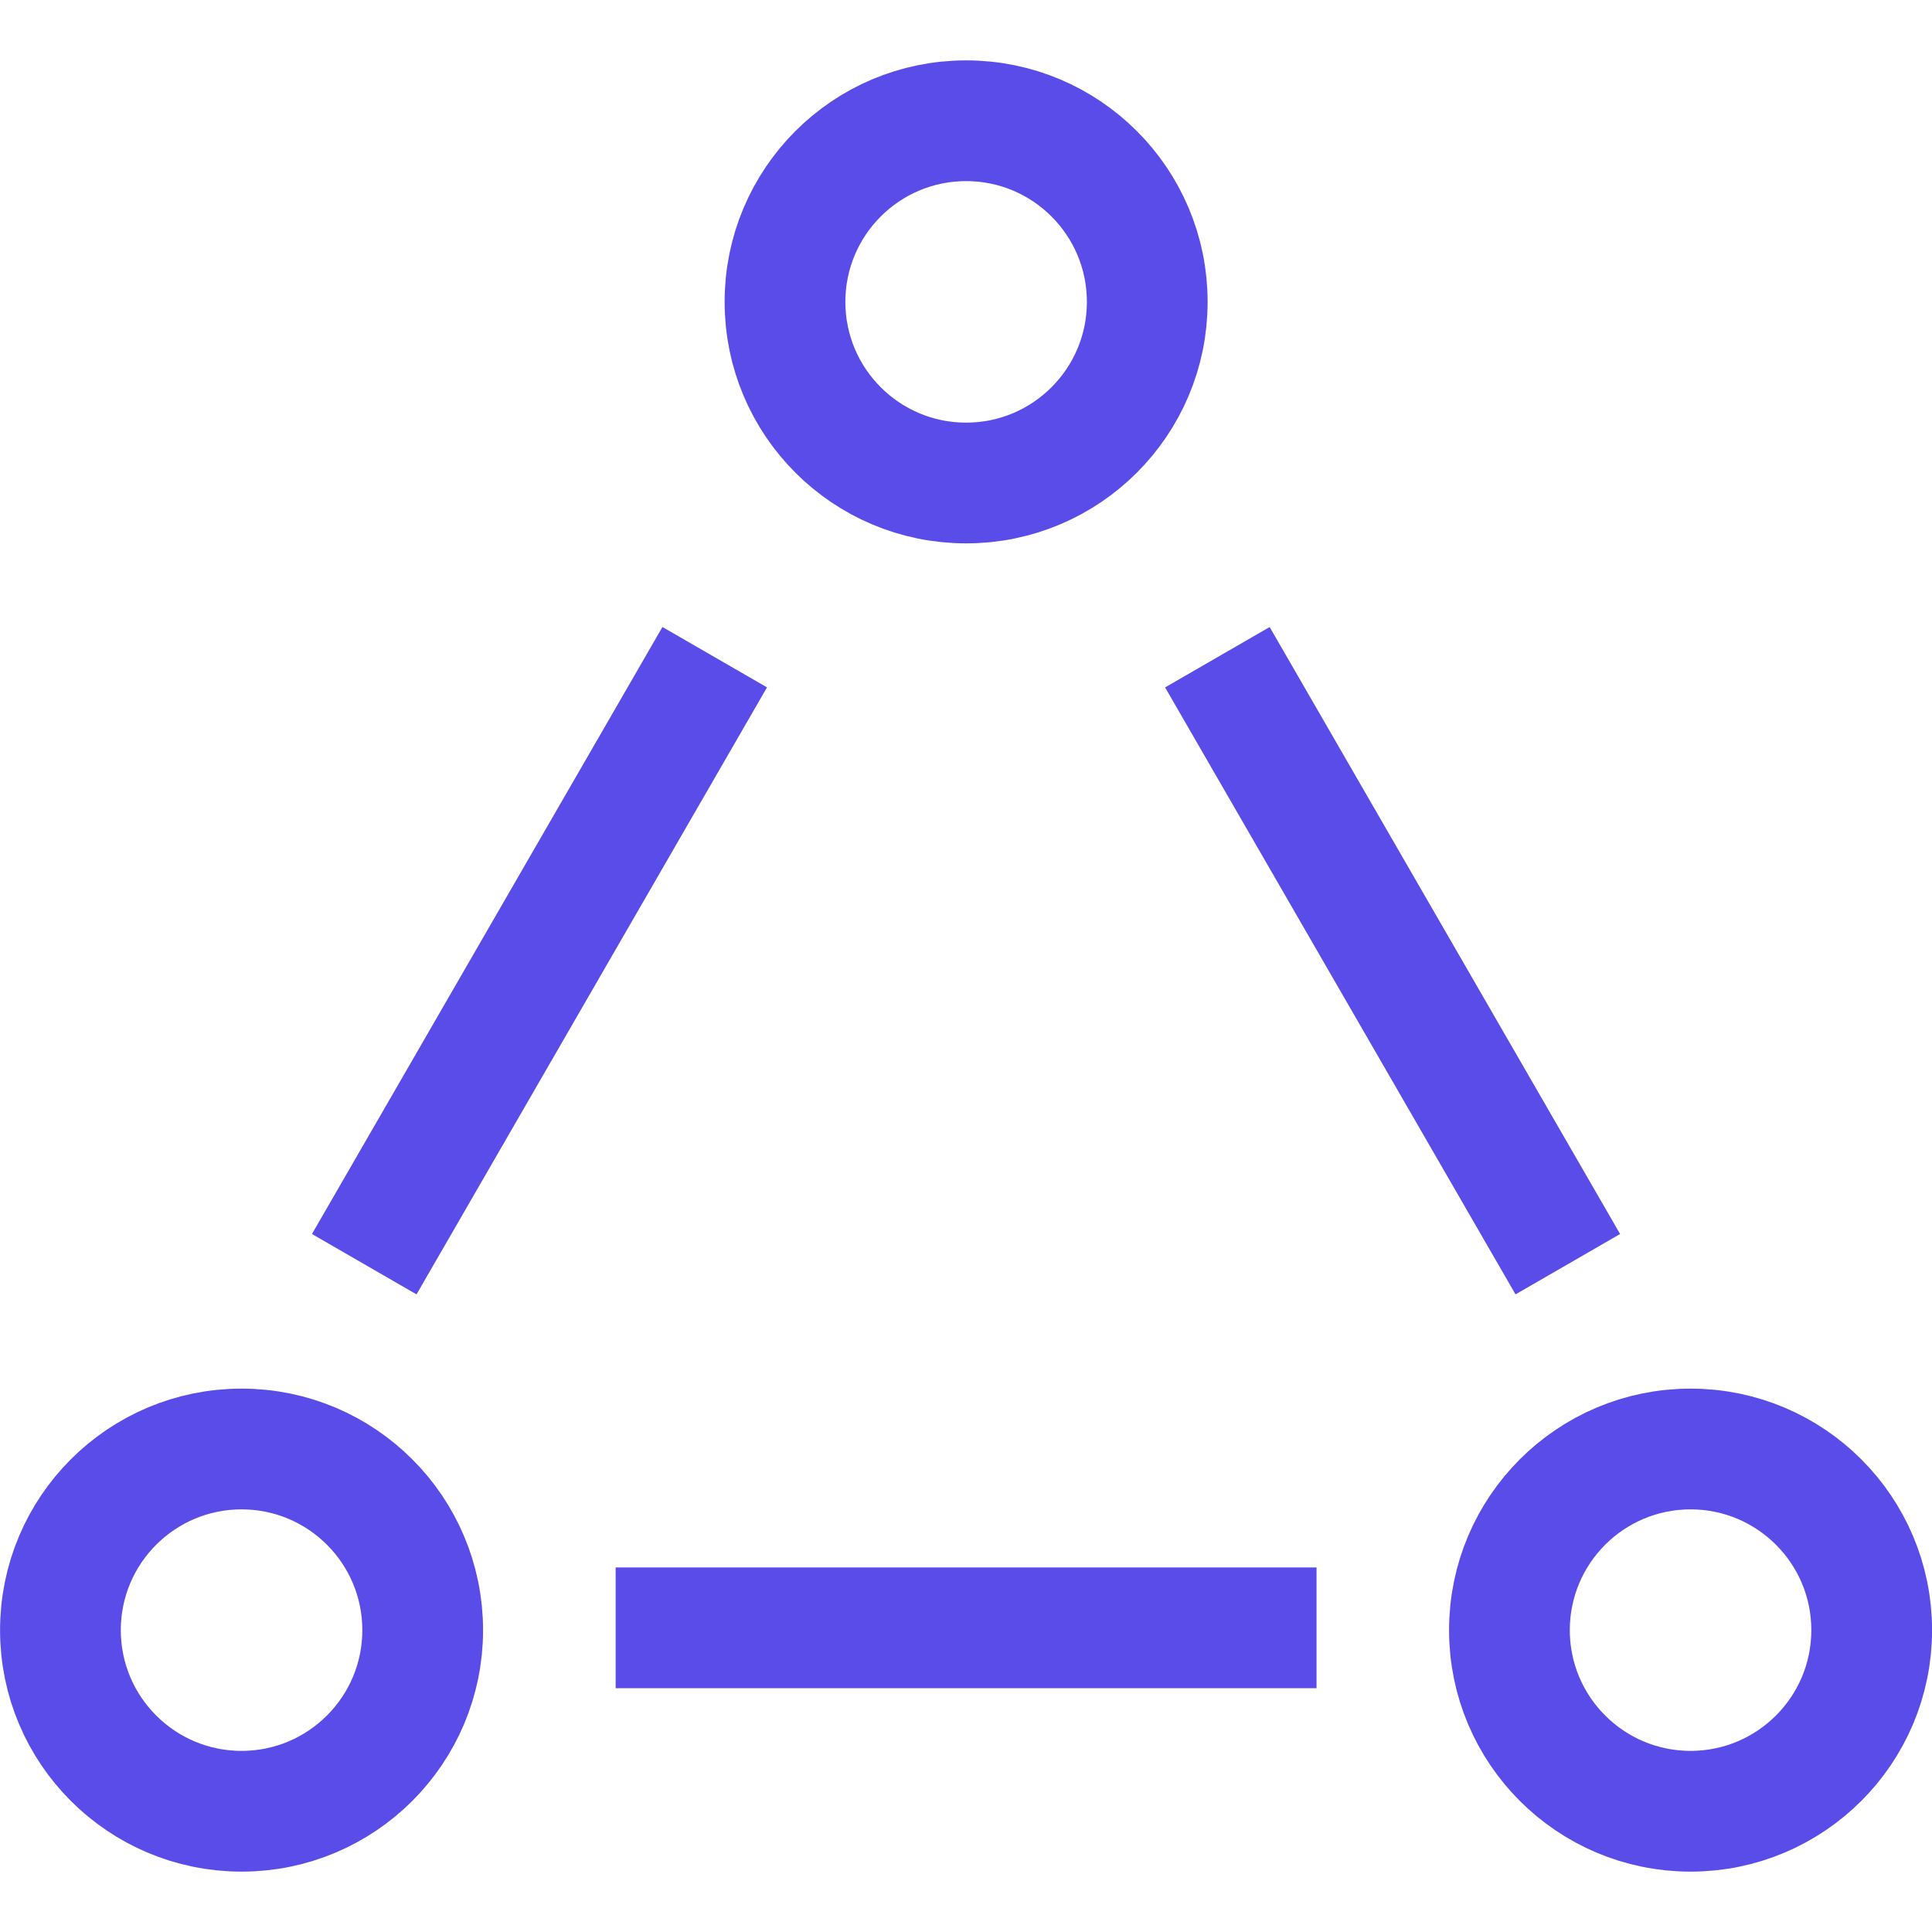
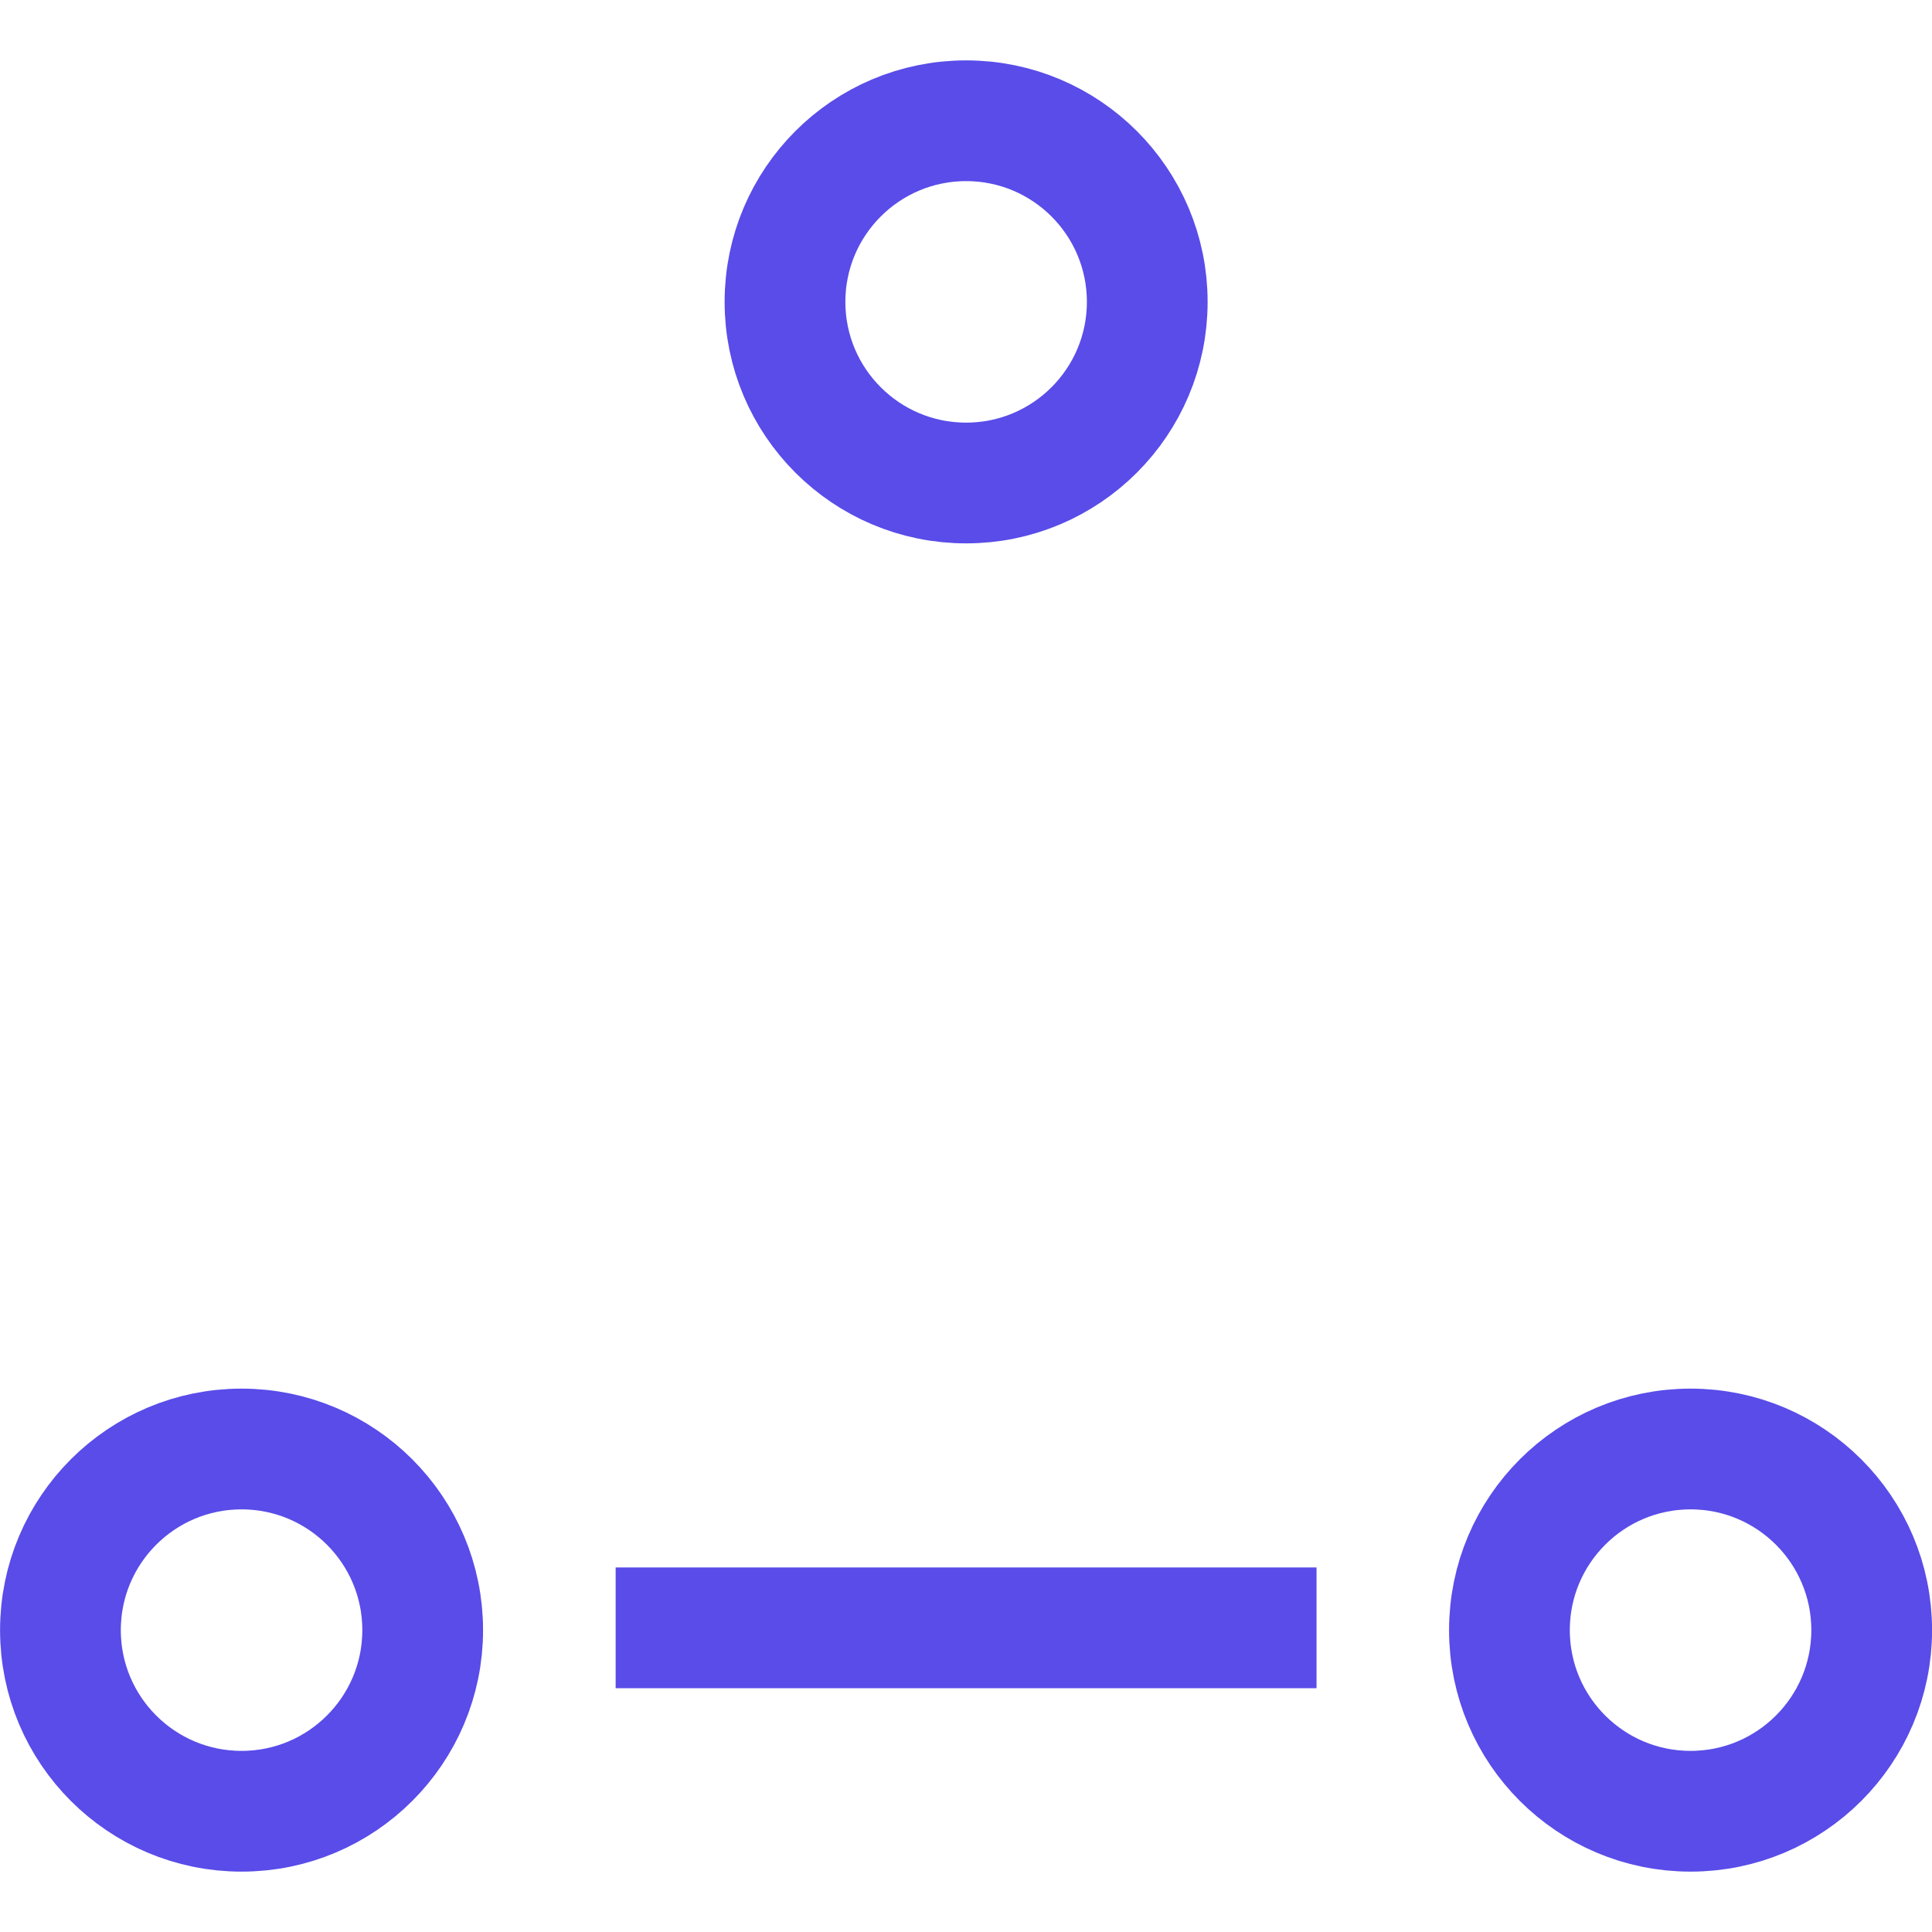
<svg xmlns="http://www.w3.org/2000/svg" width="32" height="32" viewBox="0 0 32 32" fill="none">
  <g clip-path="url(#clip0_632_209)">
    <circle cx="16.002" cy="5" r="3" stroke="#594CE9" stroke-width="2" />
    <circle cx="4.001" cy="27" r="3" stroke="#594CE9" stroke-width="2" />
    <circle cx="4" cy="4" r="3" transform="matrix(1 0 0 -1 24.001 31)" stroke="#594CE9" stroke-width="2" />
    <line x1="10.197" y1="26.962" x2="21.806" y2="26.962" stroke="#594CE9" stroke-width="2" />
-     <line x1="6.033" y1="20.939" x2="11.838" y2="10.885" stroke="#594CE9" stroke-width="2" />
-     <line y1="-1" x2="11.609" y2="-1" transform="matrix(-0.5 -0.866 -0.866 0.5 25.102 21.439)" stroke="#594CE9" stroke-width="2" />
  </g>
  <defs>
    <clipPath id="clip0_632_209">
      <rect width="32" height="32" fill="white" transform="translate(0.001)" />
    </clipPath>
  </defs>
</svg>